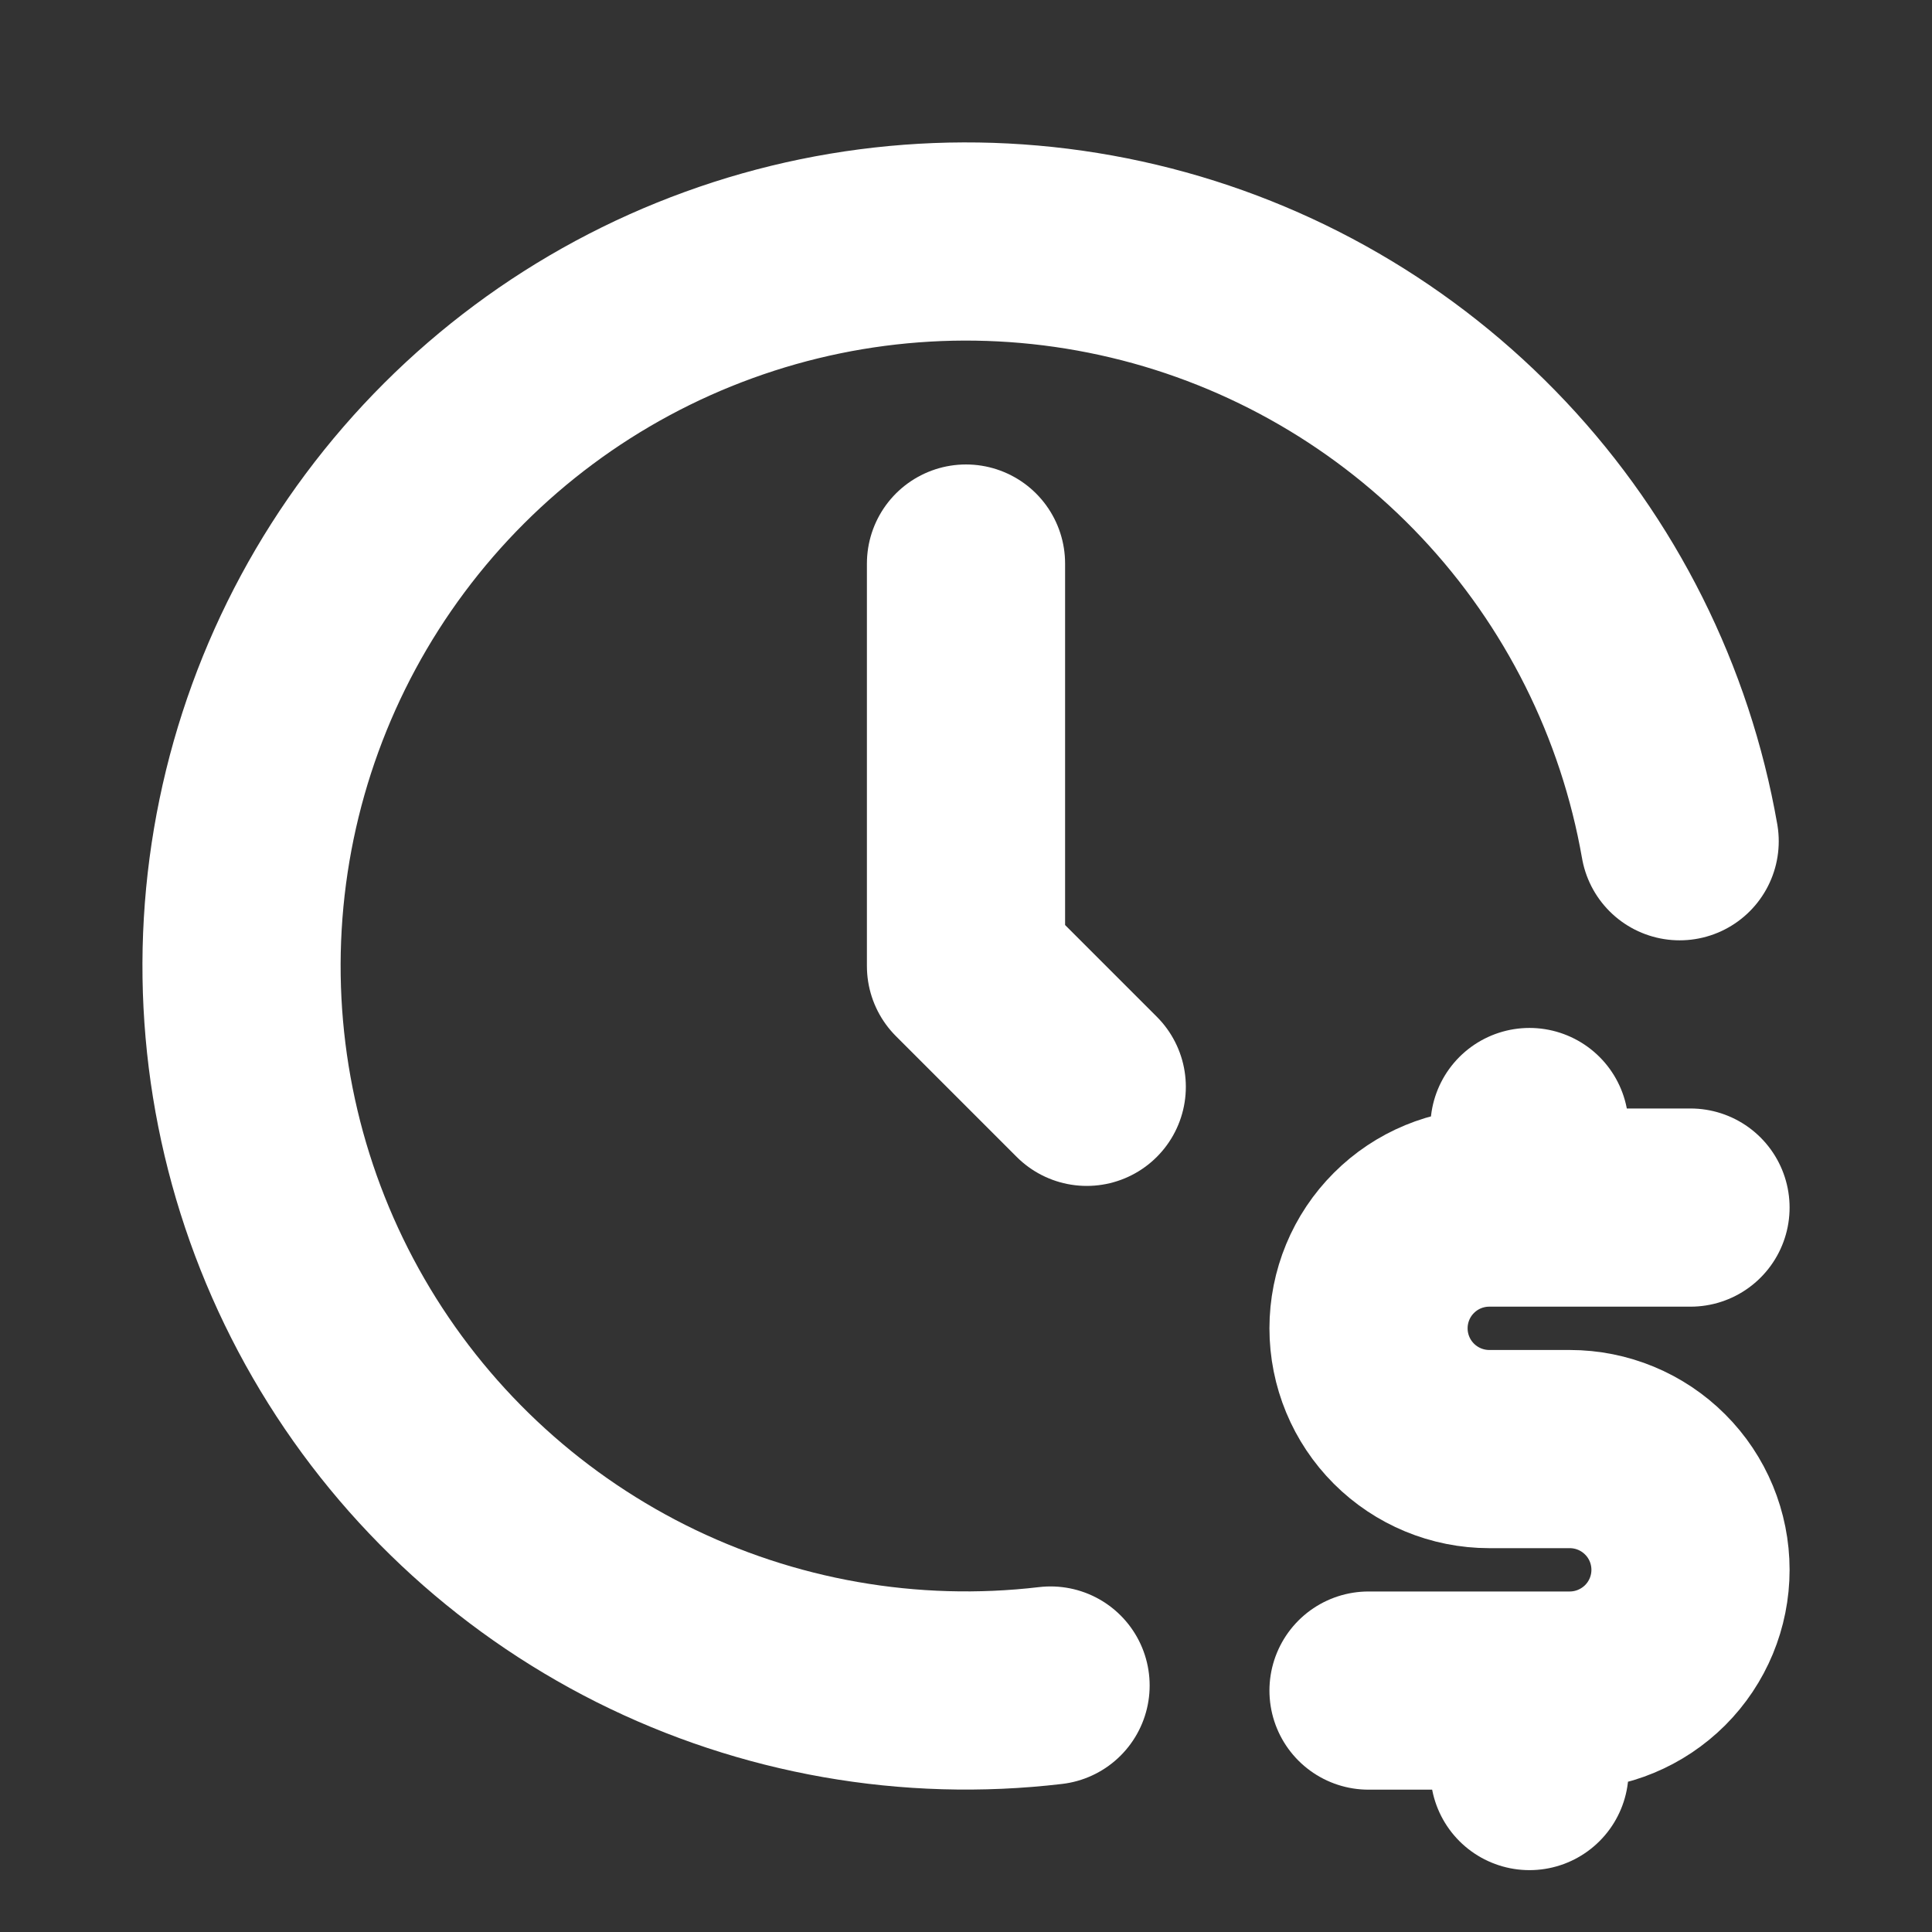
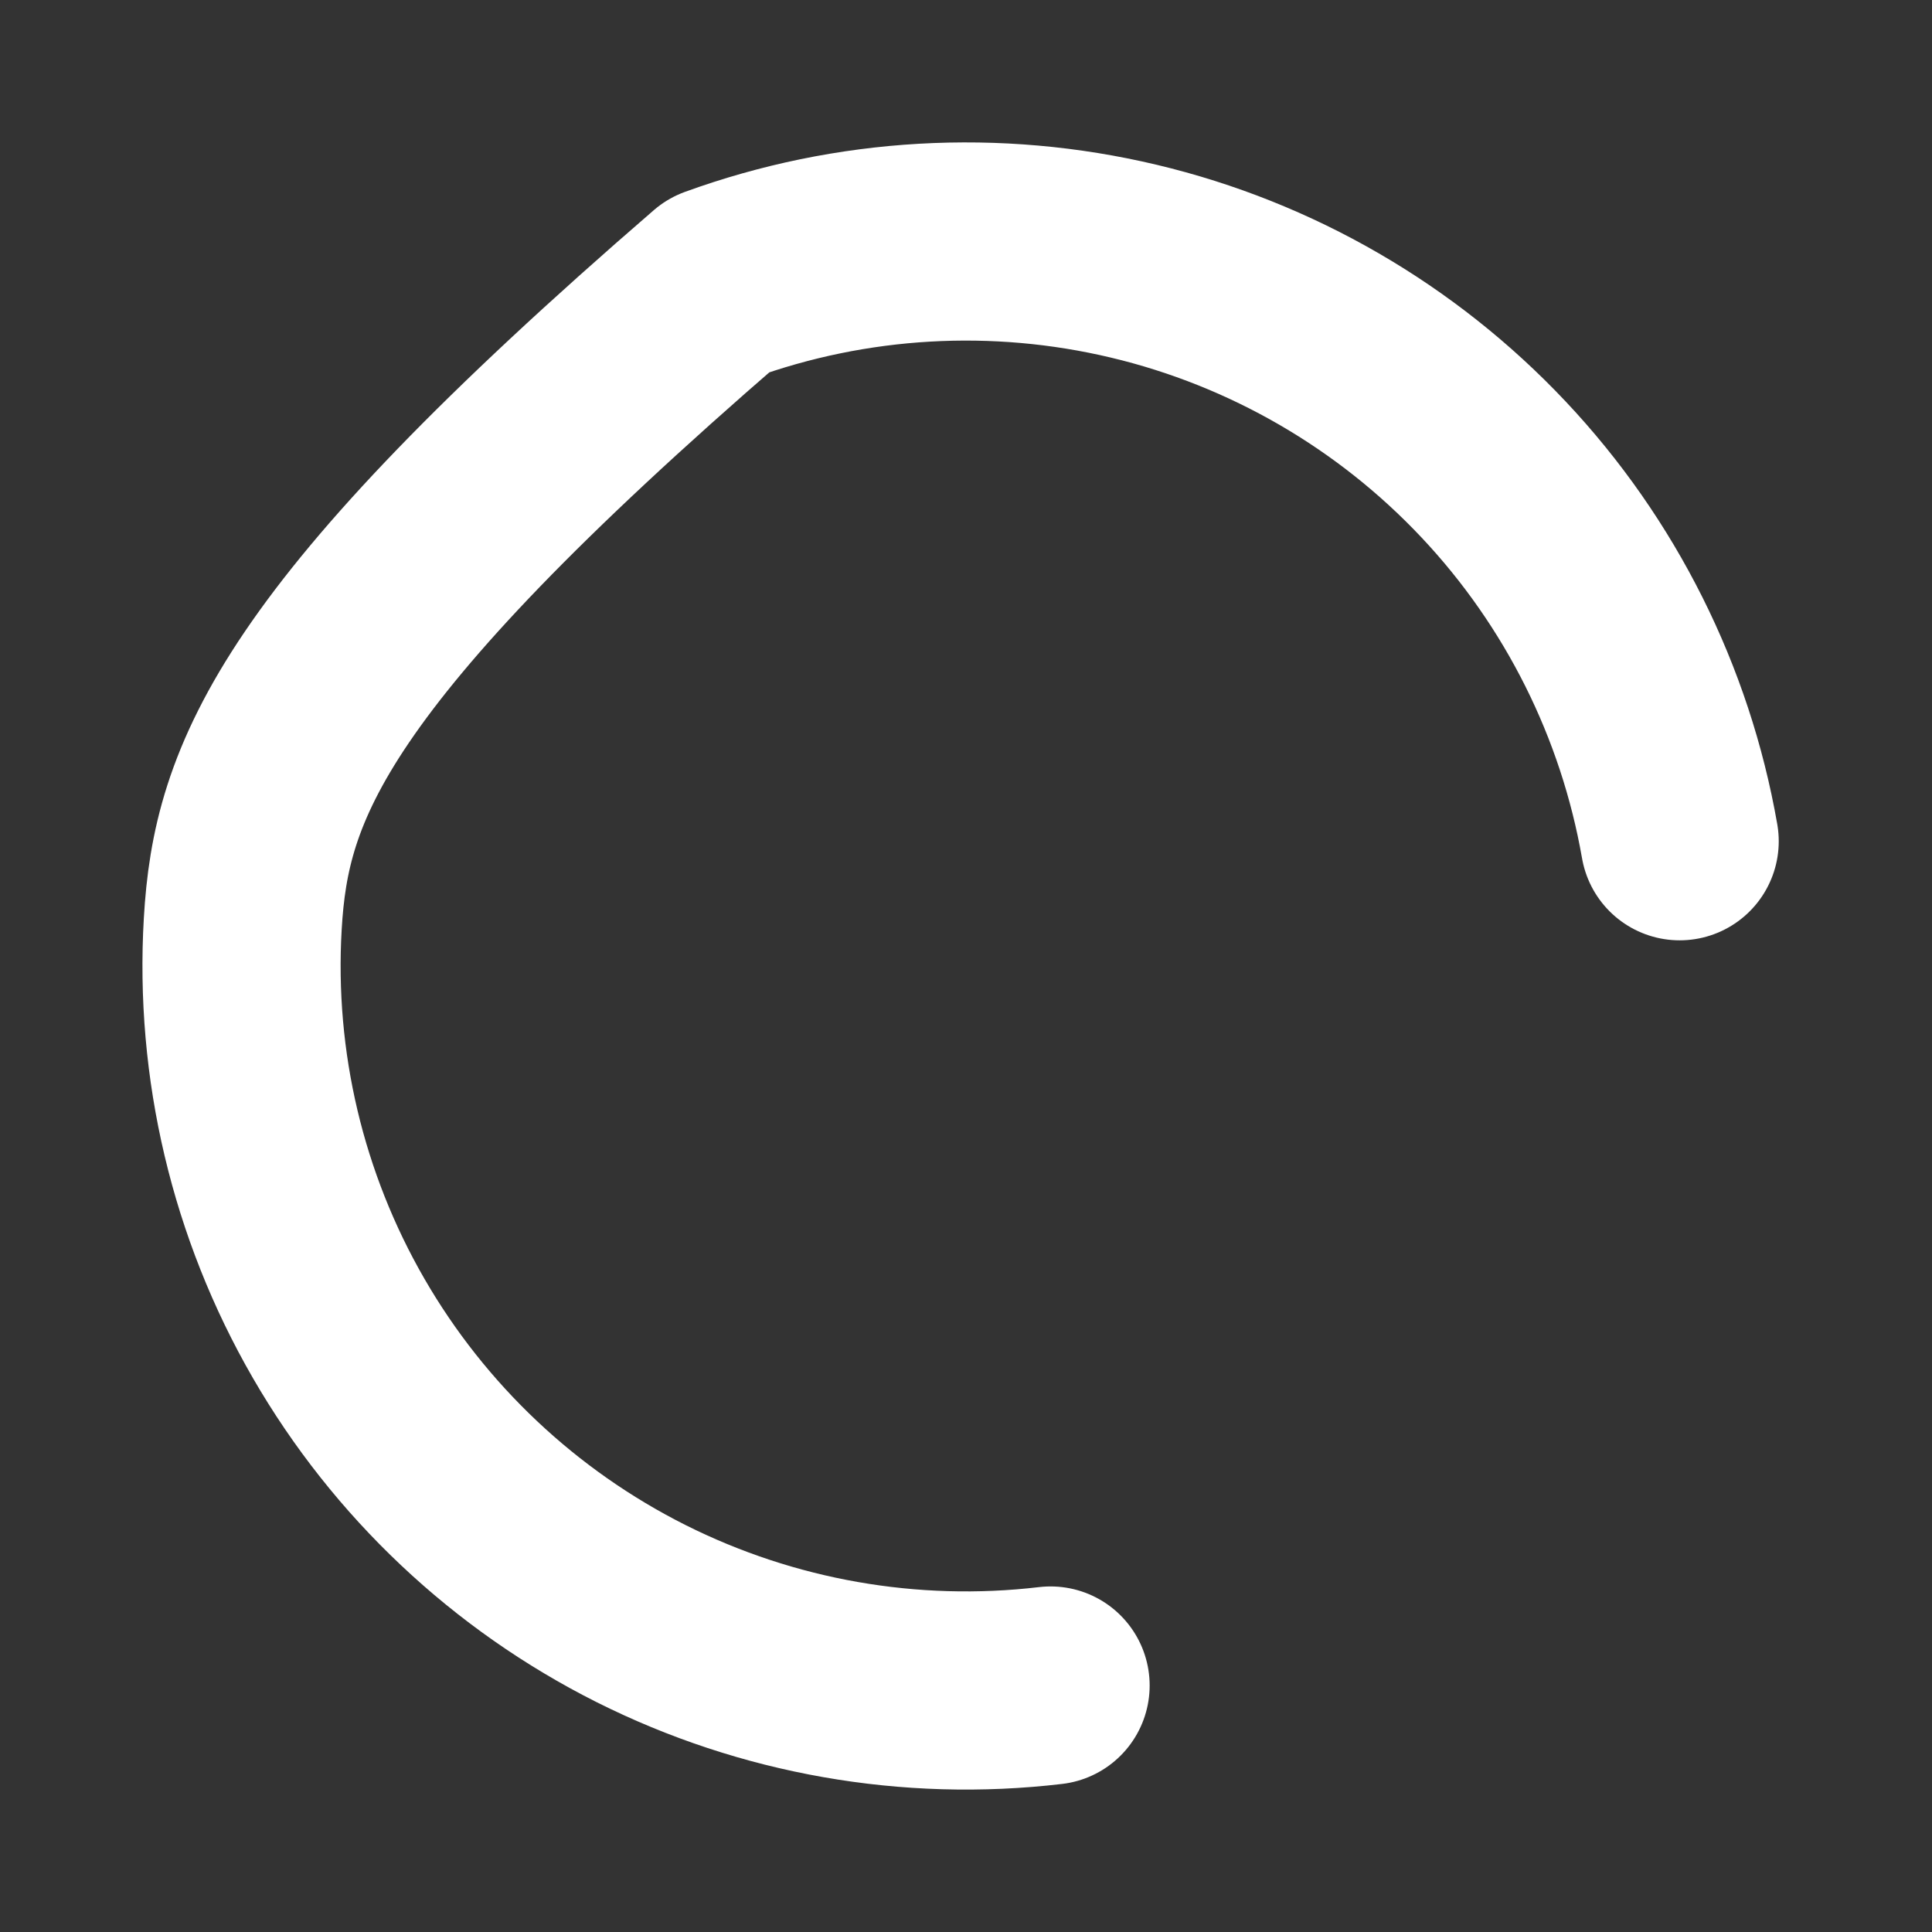
<svg xmlns="http://www.w3.org/2000/svg" width="26" height="26" viewBox="0 0 26 26" fill="none">
  <rect x="0" y="0" width="26" height="26" fill="#333333" stroke="none" />
-   <path d="M22.604 11.321C22.276 9.445 21.406 7.705 20.1 6.318C18.794 4.931 17.111 3.956 15.258 3.515C13.404 3.074 11.462 3.185 9.672 3.836C7.881 4.486 6.32 5.647 5.182 7.174C4.043 8.702 3.378 10.53 3.267 12.431C3.156 14.333 3.604 16.226 4.557 17.876C5.51 19.526 6.925 20.86 8.627 21.715C10.33 22.569 12.246 22.906 14.138 22.683" stroke="white" stroke-width="2.667" stroke-linecap="round" stroke-linejoin="round" />
-   <path d="M13 7.584V13.001L14.625 14.626M22.75 16.251H20.042C19.611 16.251 19.197 16.422 18.893 16.727C18.588 17.031 18.417 17.445 18.417 17.876C18.417 18.307 18.588 18.72 18.893 19.025C19.197 19.329 19.611 19.501 20.042 19.501H21.125C21.556 19.501 21.969 19.672 22.274 19.977C22.579 20.281 22.75 20.695 22.75 21.126C22.75 21.557 22.579 21.97 22.274 22.275C21.969 22.579 21.556 22.751 21.125 22.751H18.417M20.583 22.751V23.834M20.583 15.167V16.251" stroke="white" stroke-width="2.667" stroke-linecap="round" stroke-linejoin="round" />
+   <path d="M22.604 11.321C22.276 9.445 21.406 7.705 20.1 6.318C18.794 4.931 17.111 3.956 15.258 3.515C13.404 3.074 11.462 3.185 9.672 3.836C4.043 8.702 3.378 10.53 3.267 12.431C3.156 14.333 3.604 16.226 4.557 17.876C5.51 19.526 6.925 20.86 8.627 21.715C10.33 22.569 12.246 22.906 14.138 22.683" stroke="white" stroke-width="2.667" stroke-linecap="round" stroke-linejoin="round" />
</svg>